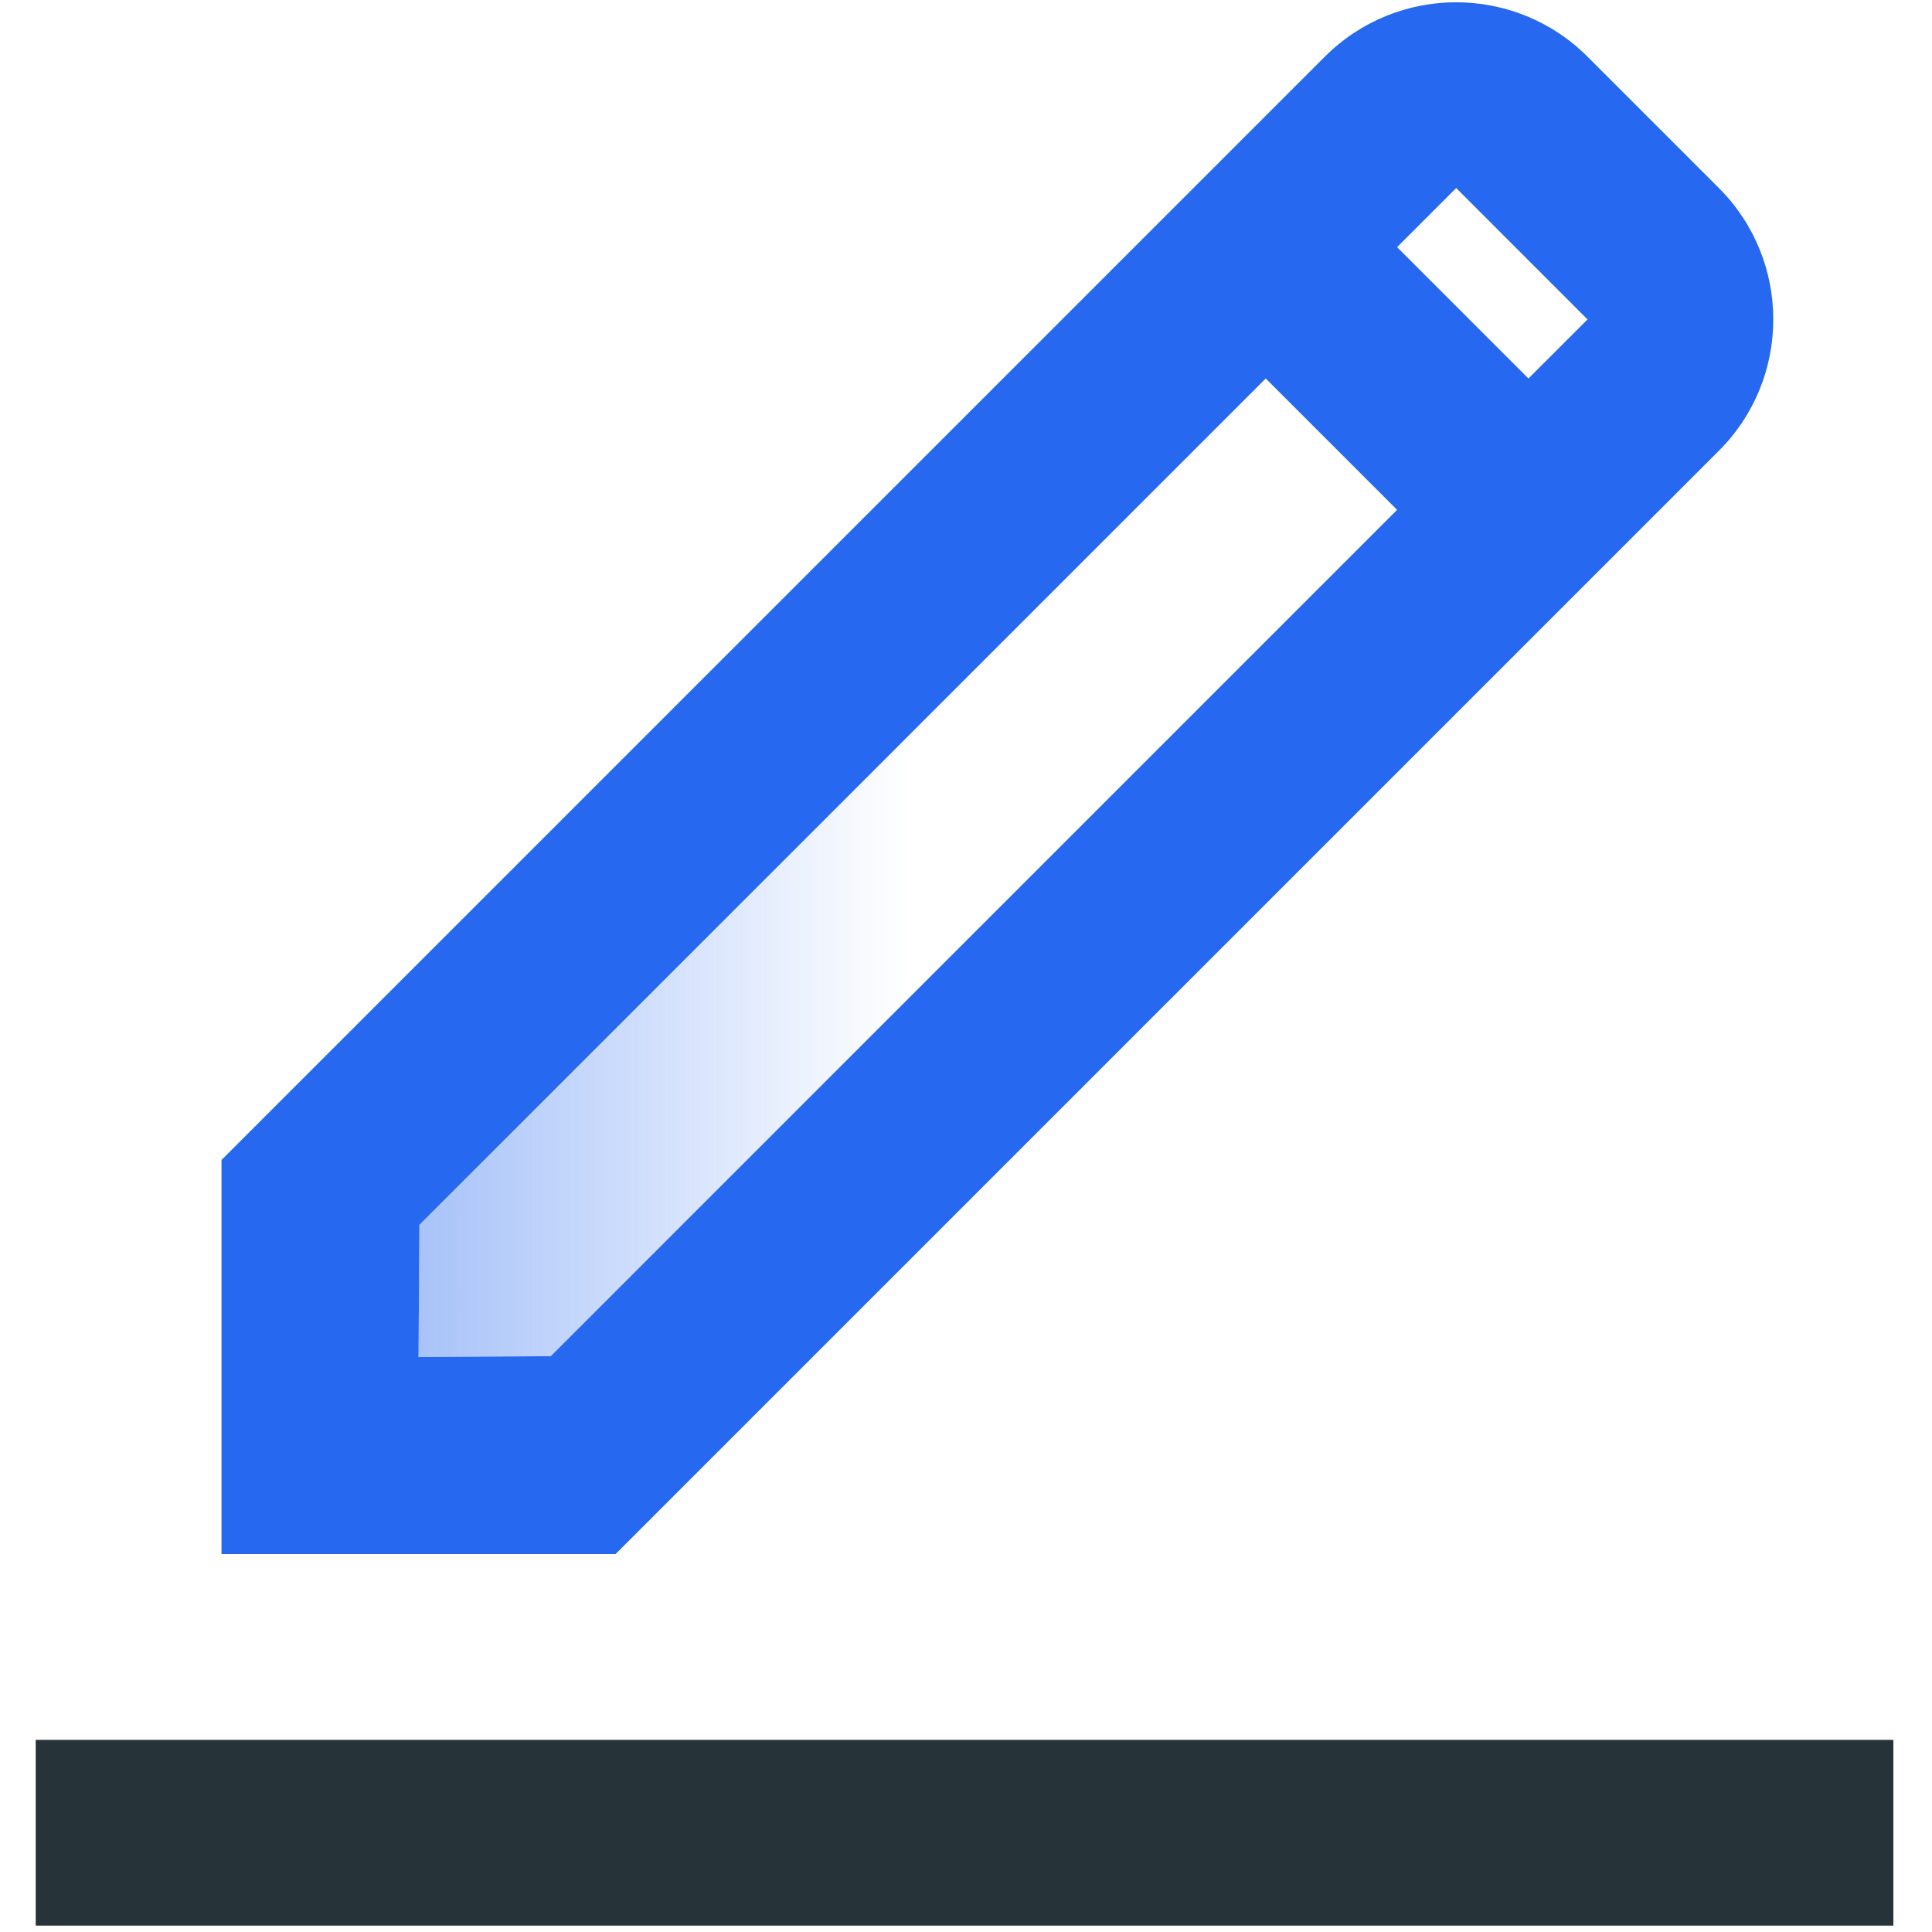
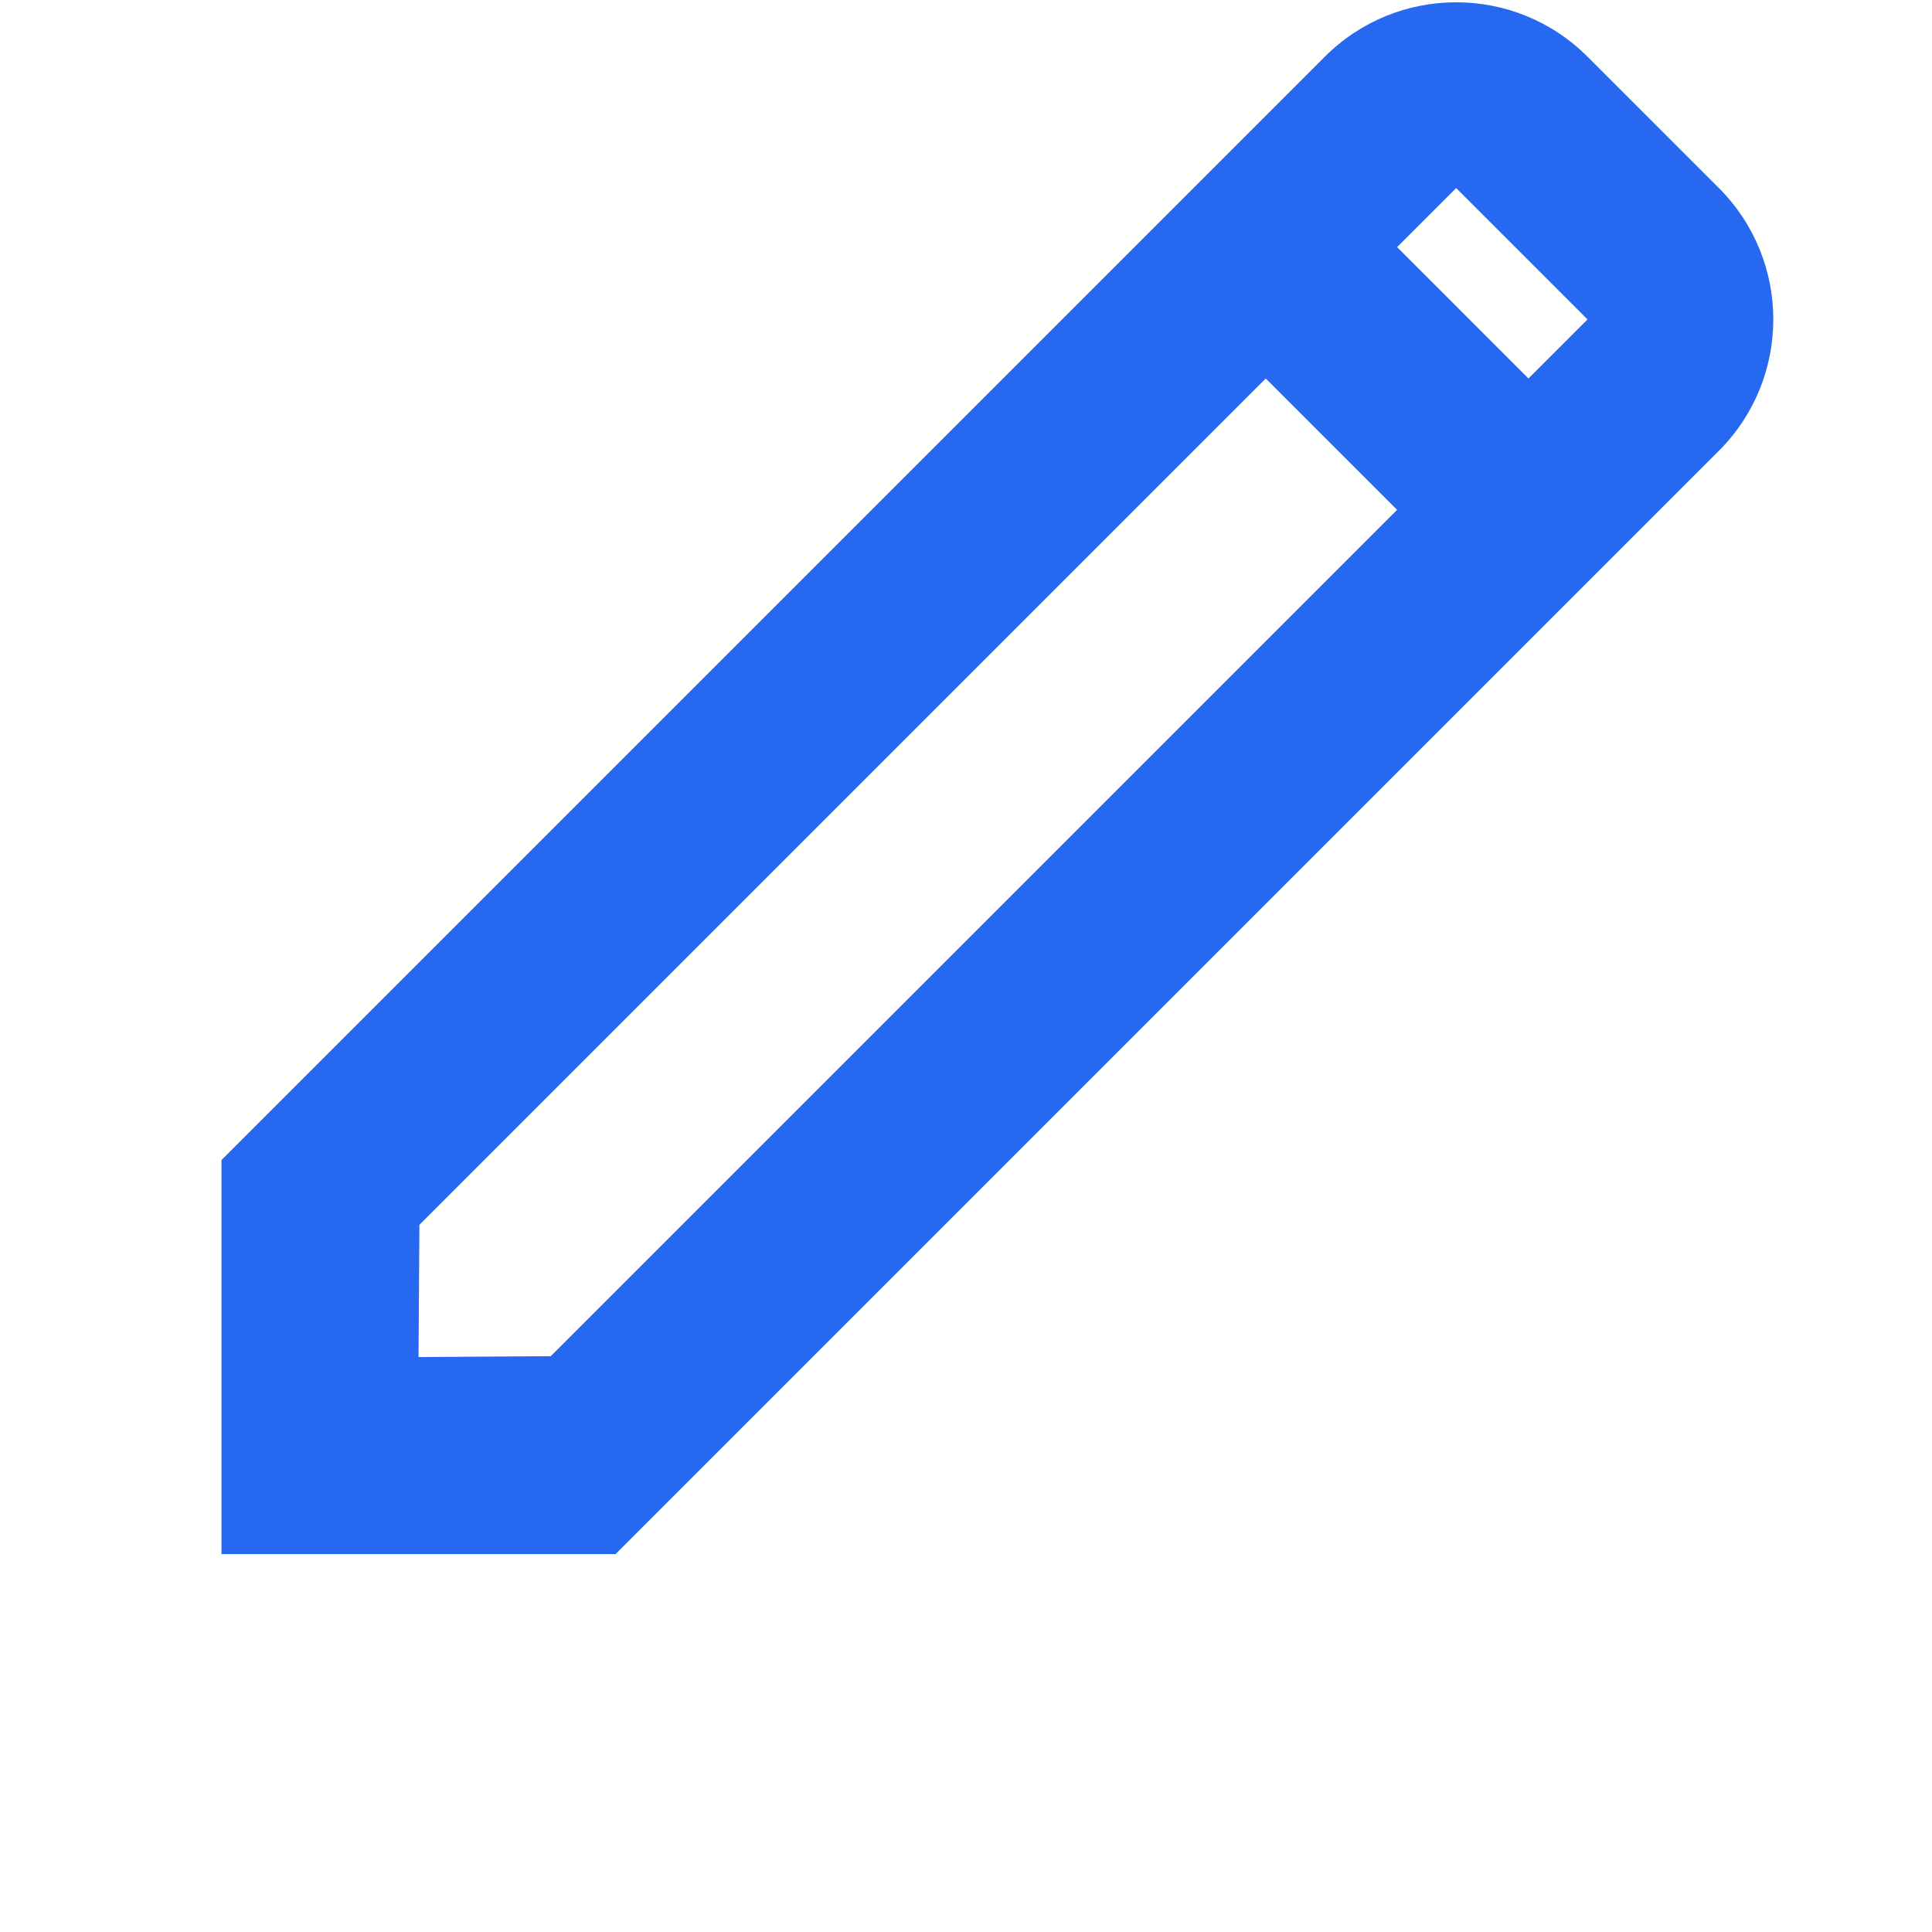
<svg xmlns="http://www.w3.org/2000/svg" version="1.1" id="Layer_1" x="0px" y="0px" viewBox="0 0 120 120" style="enable-background:new 0 0 120 120;">
  <defs />
-   <rect x="2.219" y="108.066" style="fill: rgb(38, 51, 56);" width="115.382" height="11.538" />
  <path style="fill: rgb(38, 105, 240);" d="M 106.763 11.68 L 98.604 3.521 C 94.099 -0.984 86.793 -0.984 82.287 3.521 L 13.757 72.051 L 13.757 96.527 L 38.233 96.527 L 106.762 27.999 C 111.269 23.492 111.269 16.187 106.763 11.68 Z M 98.604 19.84 L 94.935 23.509 L 86.777 15.35 L 90.446 11.681 L 98.604 19.84 Z M 25.996 84.289 L 26.05 76.076 L 78.617 23.509 L 86.776 31.668 L 34.209 84.235 L 25.996 84.289 Z" />
  <linearGradient id="SVGID_1_" gradientUnits="userSpaceOnUse" x1="30.607" y1="53.054" x2="83.284" y2="53.054" gradientTransform="matrix(1.154, 0, 0, 1.154, -9.319, -7.316)">
    <stop offset="0" style="stop-color:#2669F0" />
    <stop offset="0.5" style="stop-color:#2669F0;stop-opacity:0" />
  </linearGradient>
-   <polygon style="opacity: 0.4; fill: url('#SVGID_1_');" points="25.996 84.289 26.05 76.076 78.617 23.509 86.776 31.668 34.209 84.235" />
</svg>